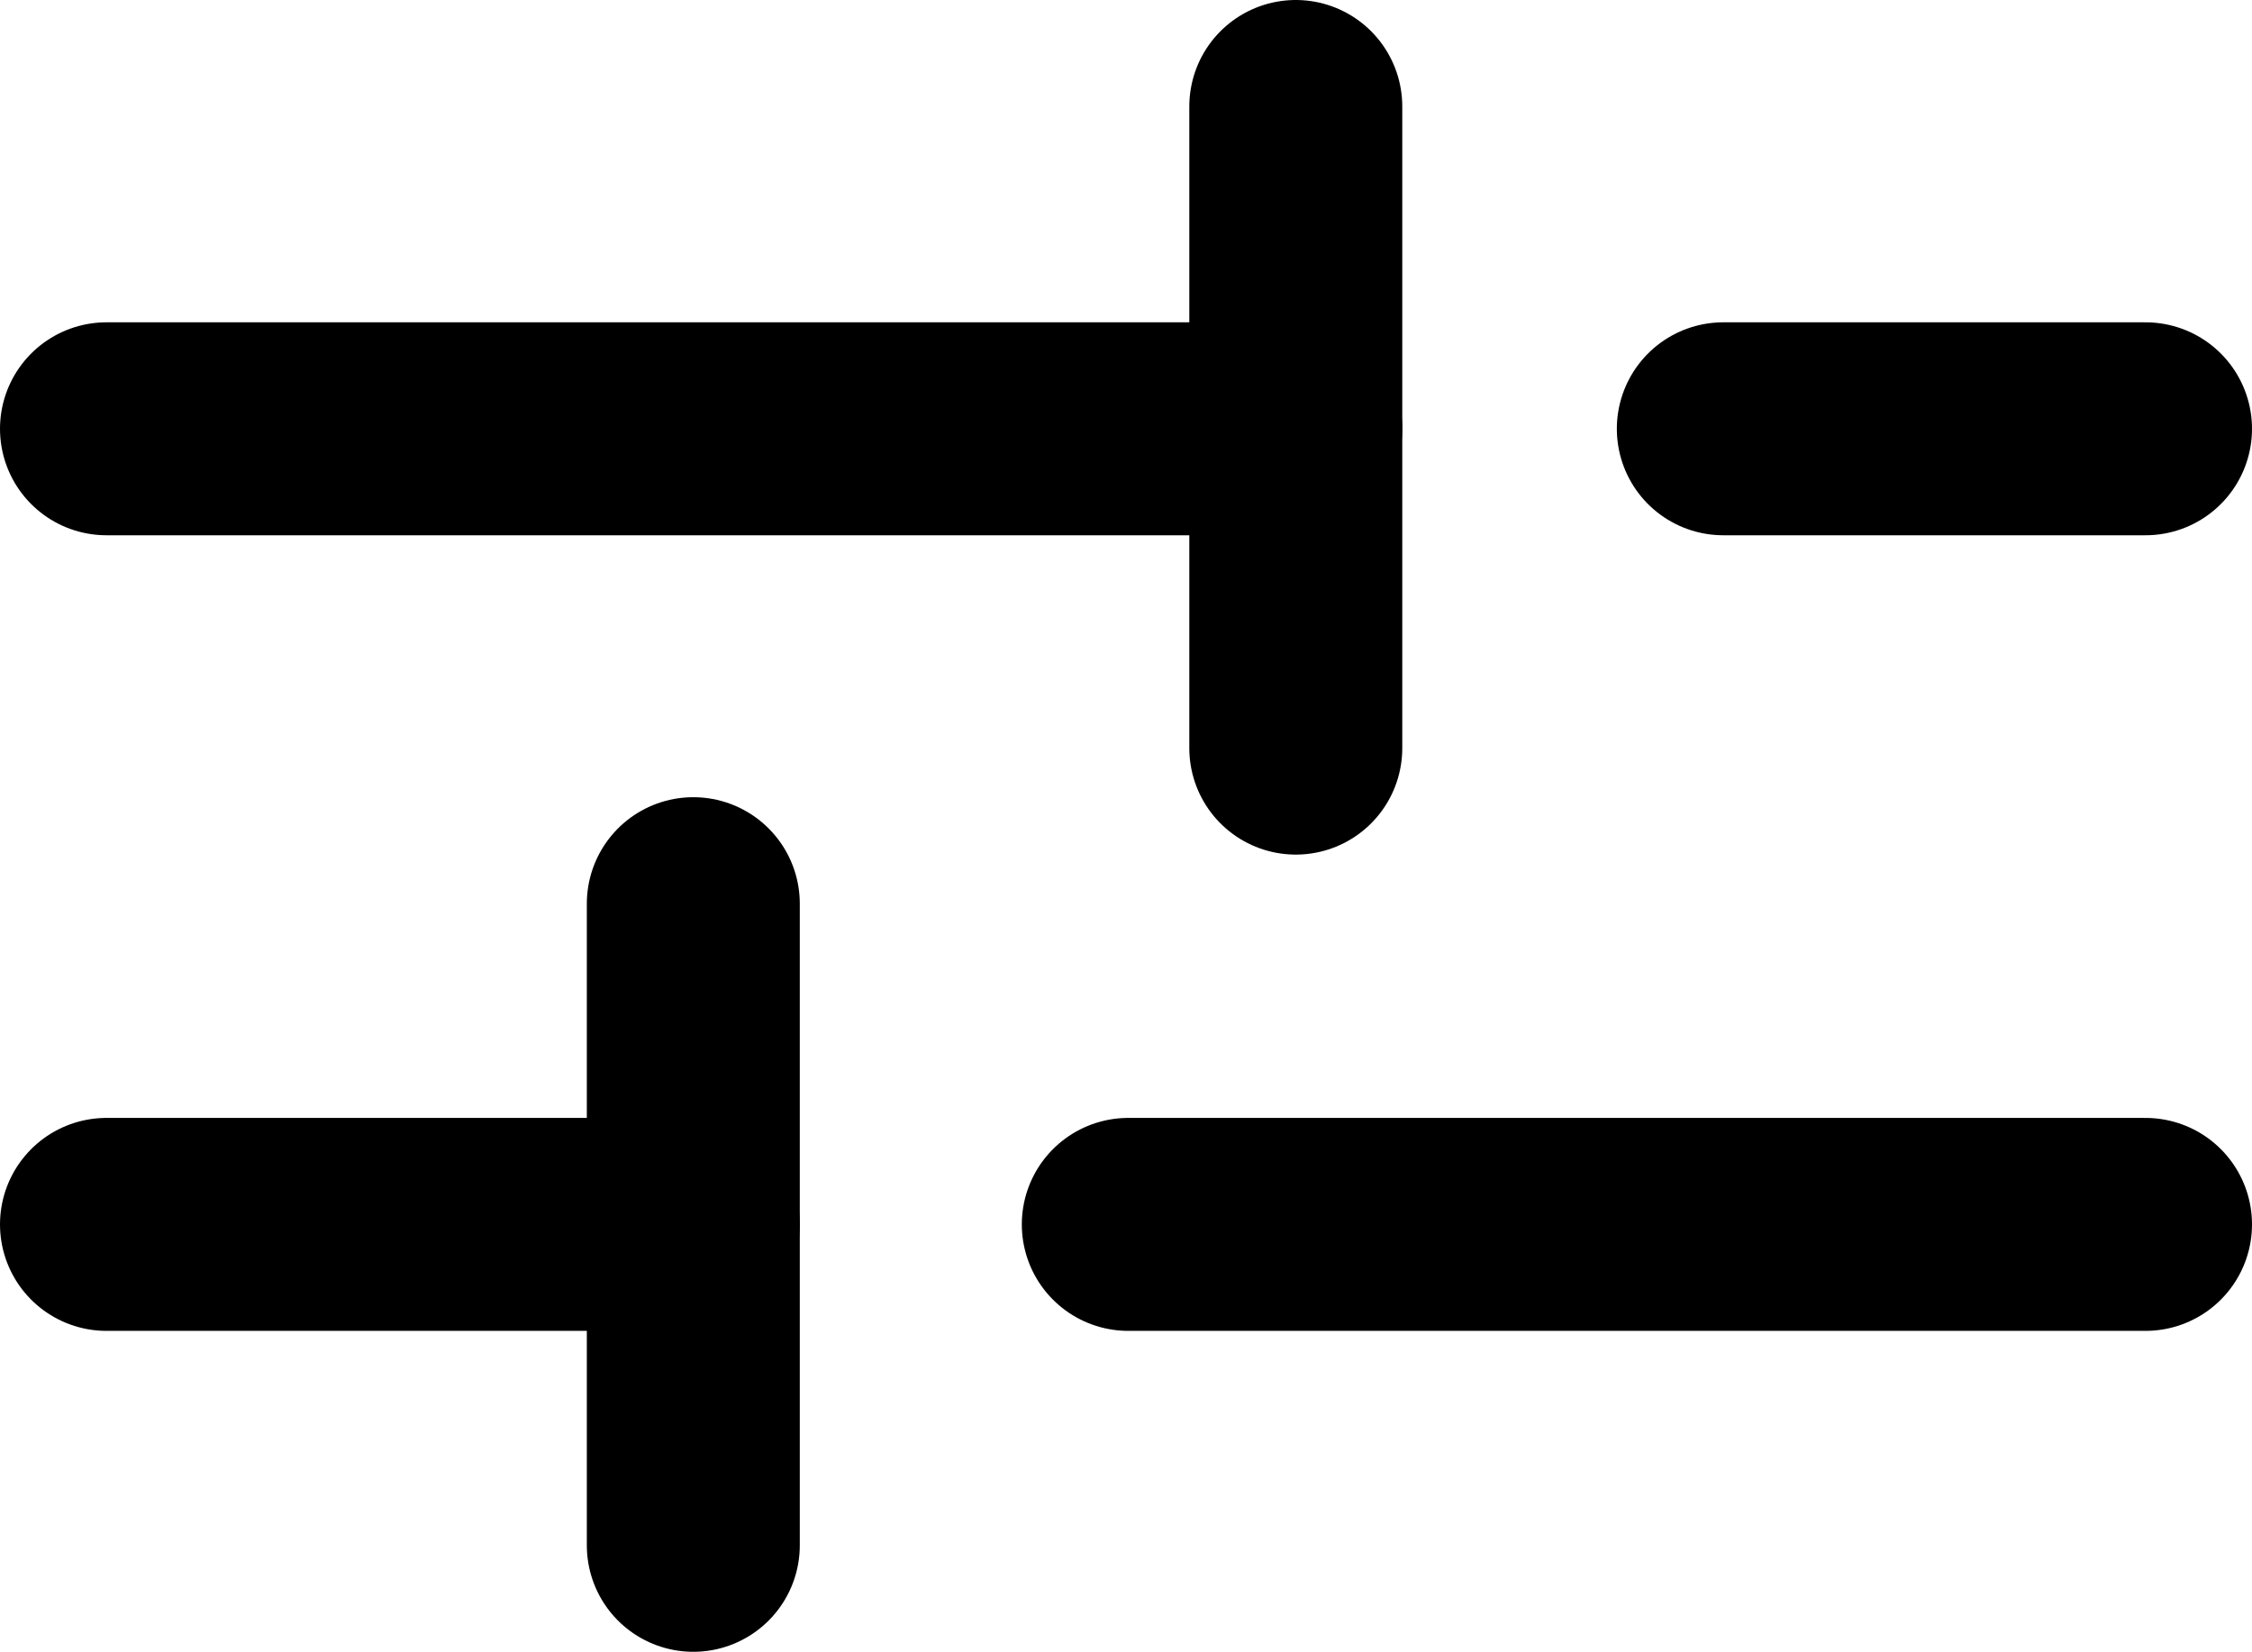
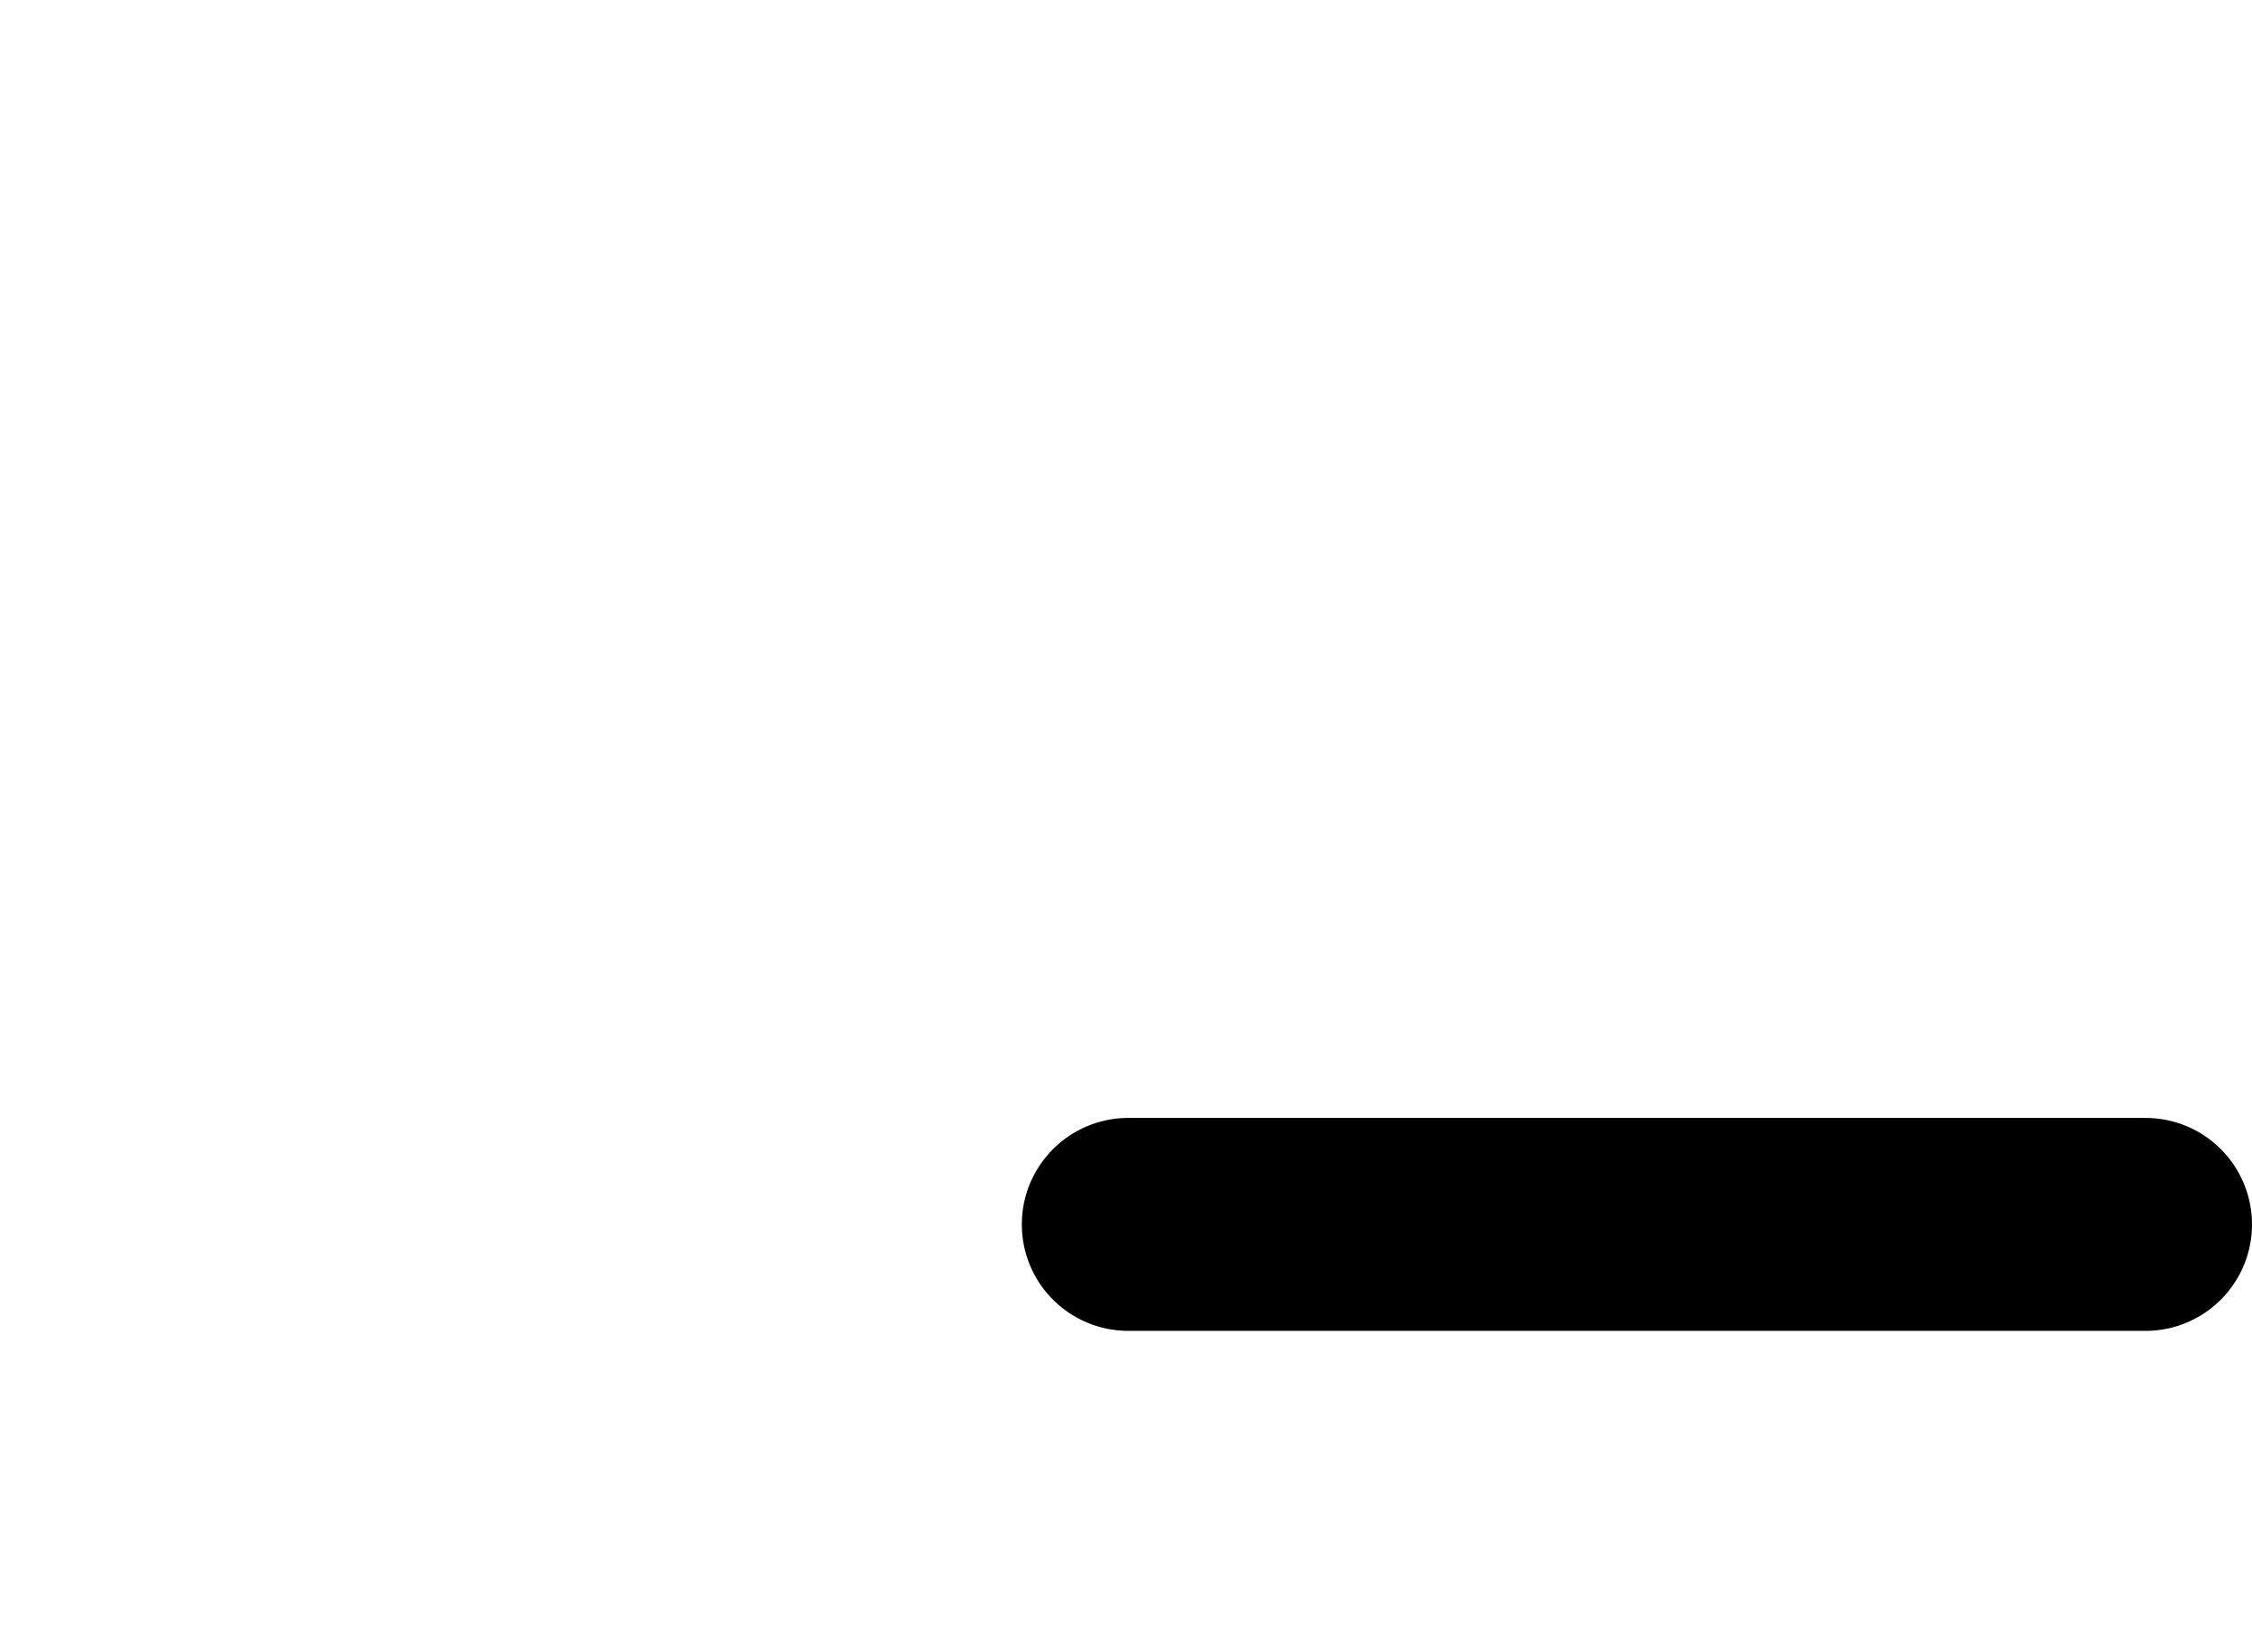
<svg xmlns="http://www.w3.org/2000/svg" width="21.149" height="15.512" viewBox="0 0 21.149 15.512">
  <g id="Group_11" data-name="Group 11" transform="translate(-881.227 -578.224)">
-     <line id="Line_7" data-name="Line 7" x2="11.169" transform="translate(882.227 582.251)" fill="none" stroke="#000" stroke-linecap="round" stroke-linejoin="round" stroke-width="2" />
-     <line id="Line_8" data-name="Line 8" x2="3.965" transform="translate(897.411 582.251)" fill="none" stroke="#000" stroke-linecap="round" stroke-linejoin="round" stroke-width="2" />
-     <line id="Line_9" data-name="Line 9" x2="5.511" transform="translate(882.227 589.723)" fill="none" stroke="#000" stroke-linecap="round" stroke-linejoin="round" stroke-width="2" />
    <line id="Line_10" data-name="Line 10" x2="9.553" transform="translate(891.823 589.723)" fill="none" stroke="#000" stroke-linecap="round" stroke-linejoin="round" stroke-width="2" />
-     <line id="Line_11" data-name="Line 11" y2="6.026" transform="translate(893.396 579.224)" fill="none" stroke="#000" stroke-linecap="round" stroke-linejoin="round" stroke-width="2" />
-     <line id="Line_12" data-name="Line 12" y2="6.026" transform="translate(887.738 586.711)" fill="none" stroke="#000" stroke-linecap="round" stroke-linejoin="round" stroke-width="2" />
  </g>
</svg>